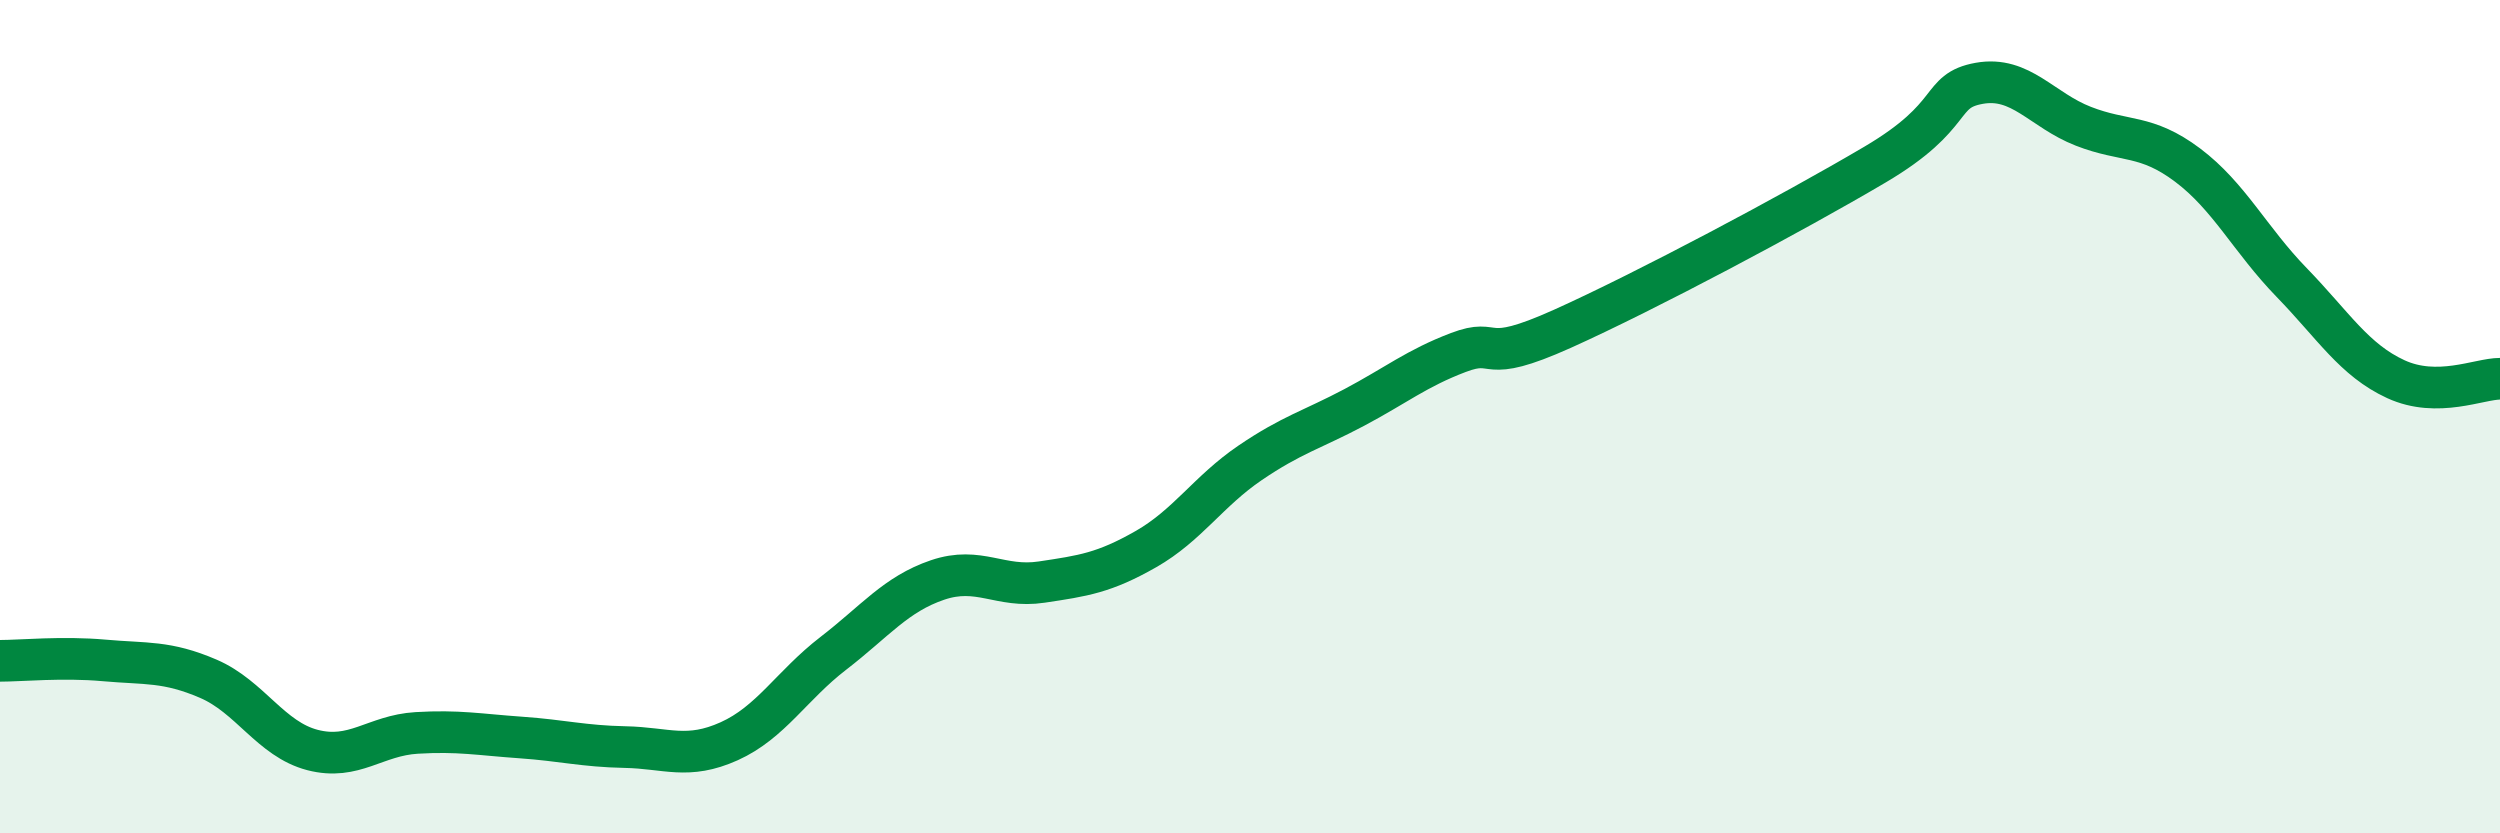
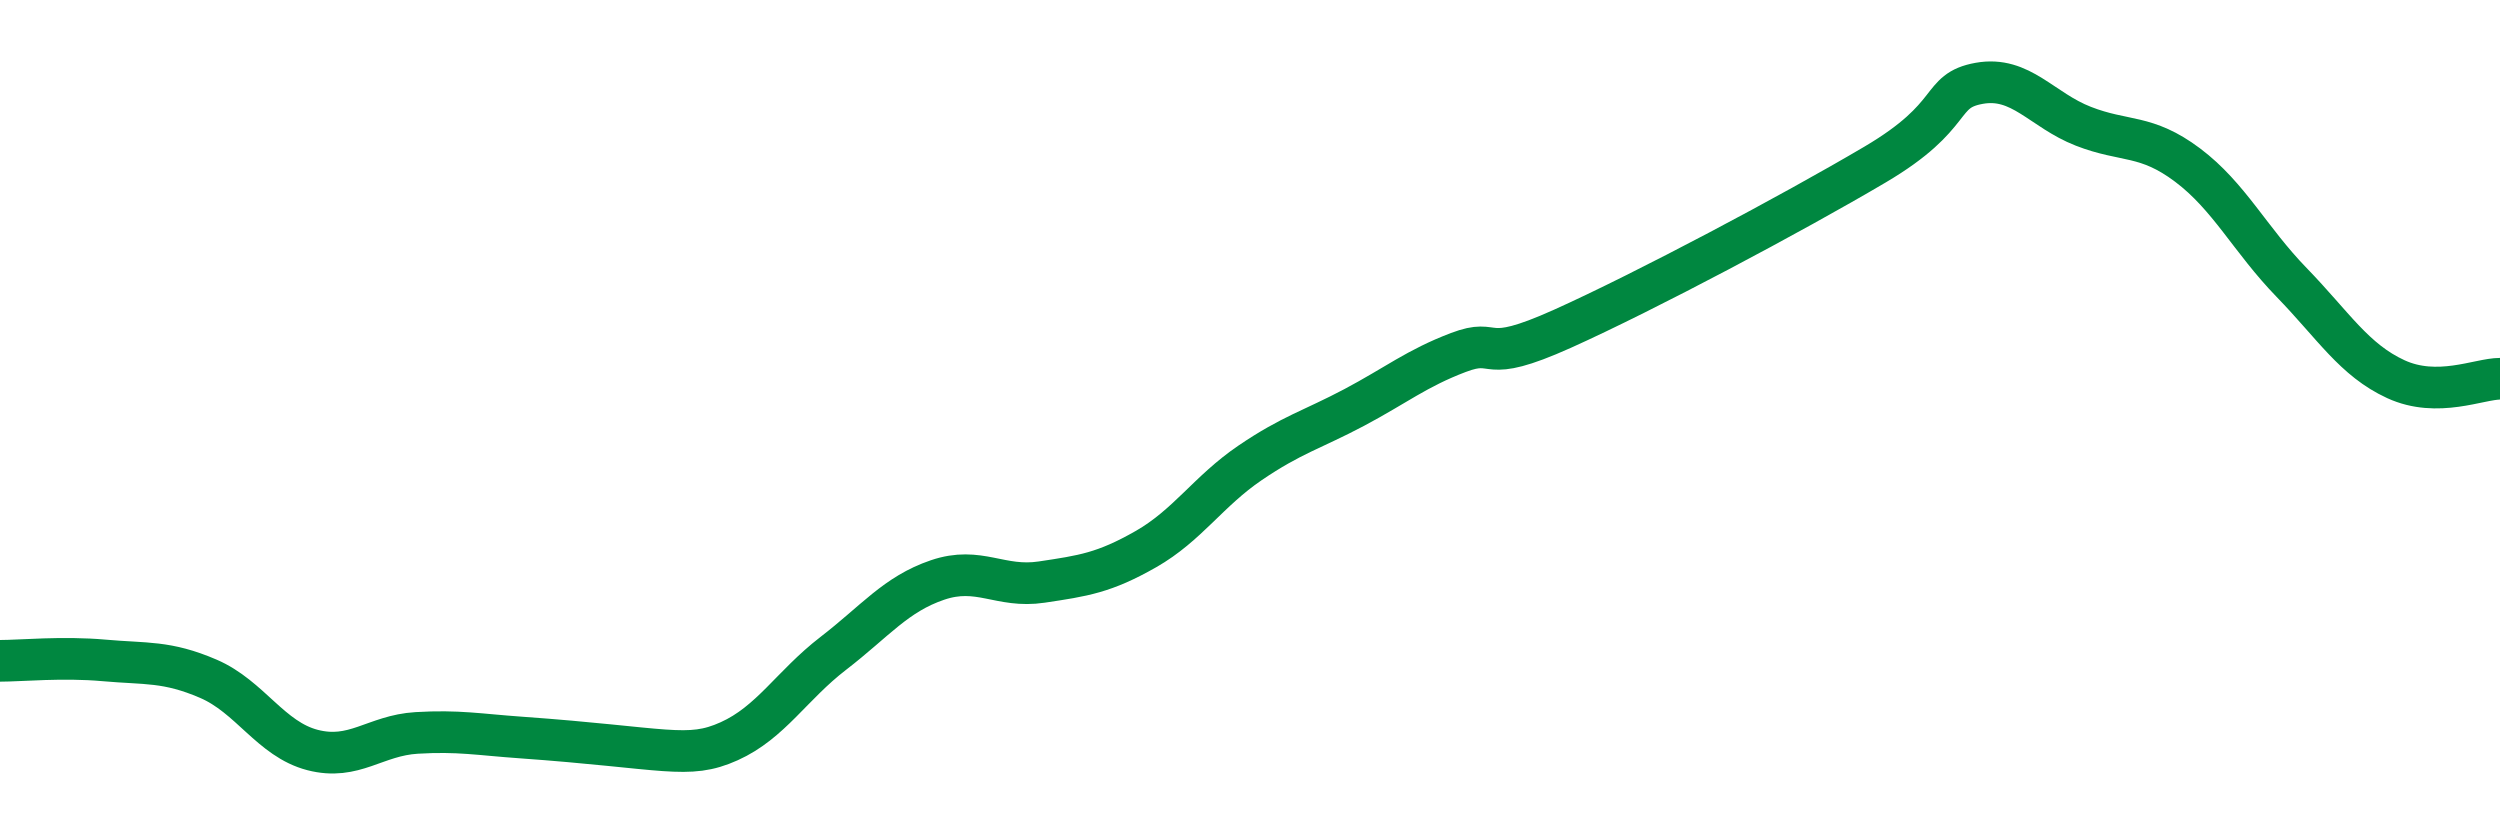
<svg xmlns="http://www.w3.org/2000/svg" width="60" height="20" viewBox="0 0 60 20">
-   <path d="M 0,15.86 C 0.5,15.86 1.5,15.76 2.5,15.85 C 3.5,15.94 4,15.86 5,16.29 C 6,16.72 6.5,17.74 7.5,18 C 8.5,18.26 9,17.65 10,17.59 C 11,17.53 11.5,17.63 12.5,17.7 C 13.5,17.77 14,17.91 15,17.93 C 16,17.95 16.5,18.24 17.5,17.79 C 18.5,17.34 19,16.45 20,15.68 C 21,14.91 21.5,14.26 22.5,13.92 C 23.5,13.58 24,14.12 25,13.97 C 26,13.82 26.5,13.75 27.5,13.18 C 28.5,12.61 29,11.79 30,11.11 C 31,10.43 31.5,10.31 32.5,9.78 C 33.5,9.25 34,8.84 35,8.46 C 36,8.08 35.5,8.79 37.5,7.89 C 39.5,6.99 43,5.13 45,3.95 C 47,2.77 46.5,2.18 47.5,2 C 48.5,1.82 49,2.64 50,3.03 C 51,3.42 51.5,3.21 52.5,3.96 C 53.5,4.71 54,5.75 55,6.78 C 56,7.81 56.5,8.64 57.5,9.1 C 58.5,9.56 59.5,9.09 60,9.09L60 20L0 20Z" fill="#008740" opacity="0.1" stroke-linecap="round" stroke-linejoin="round" />
-   <path d="M 0,15.86 C 0.5,15.86 1.5,15.76 2.5,15.85 C 3.5,15.94 4,15.86 5,16.29 C 6,16.72 6.5,17.74 7.5,18 C 8.5,18.26 9,17.65 10,17.59 C 11,17.53 11.5,17.63 12.5,17.7 C 13.5,17.77 14,17.91 15,17.93 C 16,17.95 16.5,18.24 17.5,17.79 C 18.5,17.34 19,16.45 20,15.68 C 21,14.91 21.5,14.26 22.5,13.92 C 23.5,13.58 24,14.12 25,13.97 C 26,13.82 26.5,13.75 27.5,13.18 C 28.5,12.61 29,11.79 30,11.11 C 31,10.43 31.5,10.31 32.5,9.78 C 33.5,9.25 34,8.84 35,8.46 C 36,8.08 35.5,8.79 37.5,7.89 C 39.5,6.99 43,5.13 45,3.95 C 47,2.77 46.5,2.18 47.5,2 C 48.5,1.82 49,2.64 50,3.03 C 51,3.42 51.5,3.21 52.5,3.96 C 53.5,4.71 54,5.75 55,6.78 C 56,7.81 56.5,8.64 57.5,9.1 C 58.5,9.56 59.5,9.09 60,9.09" stroke="#008740" stroke-width="1" fill="none" stroke-linecap="round" stroke-linejoin="round" />
+   <path d="M 0,15.86 C 0.5,15.86 1.5,15.76 2.5,15.85 C 3.5,15.94 4,15.86 5,16.29 C 6,16.72 6.5,17.74 7.5,18 C 8.5,18.26 9,17.65 10,17.59 C 11,17.53 11.5,17.63 12.5,17.7 C 16,17.95 16.5,18.24 17.5,17.79 C 18.5,17.34 19,16.45 20,15.68 C 21,14.91 21.5,14.26 22.5,13.92 C 23.5,13.58 24,14.12 25,13.97 C 26,13.82 26.5,13.75 27.5,13.18 C 28.5,12.61 29,11.79 30,11.11 C 31,10.43 31.5,10.31 32.5,9.78 C 33.5,9.25 34,8.84 35,8.46 C 36,8.08 35.5,8.79 37.5,7.89 C 39.5,6.99 43,5.13 45,3.95 C 47,2.77 46.5,2.18 47.5,2 C 48.5,1.82 49,2.64 50,3.03 C 51,3.42 51.5,3.21 52.5,3.96 C 53.5,4.71 54,5.75 55,6.78 C 56,7.81 56.5,8.64 57.5,9.1 C 58.5,9.56 59.5,9.09 60,9.09" stroke="#008740" stroke-width="1" fill="none" stroke-linecap="round" stroke-linejoin="round" />
</svg>